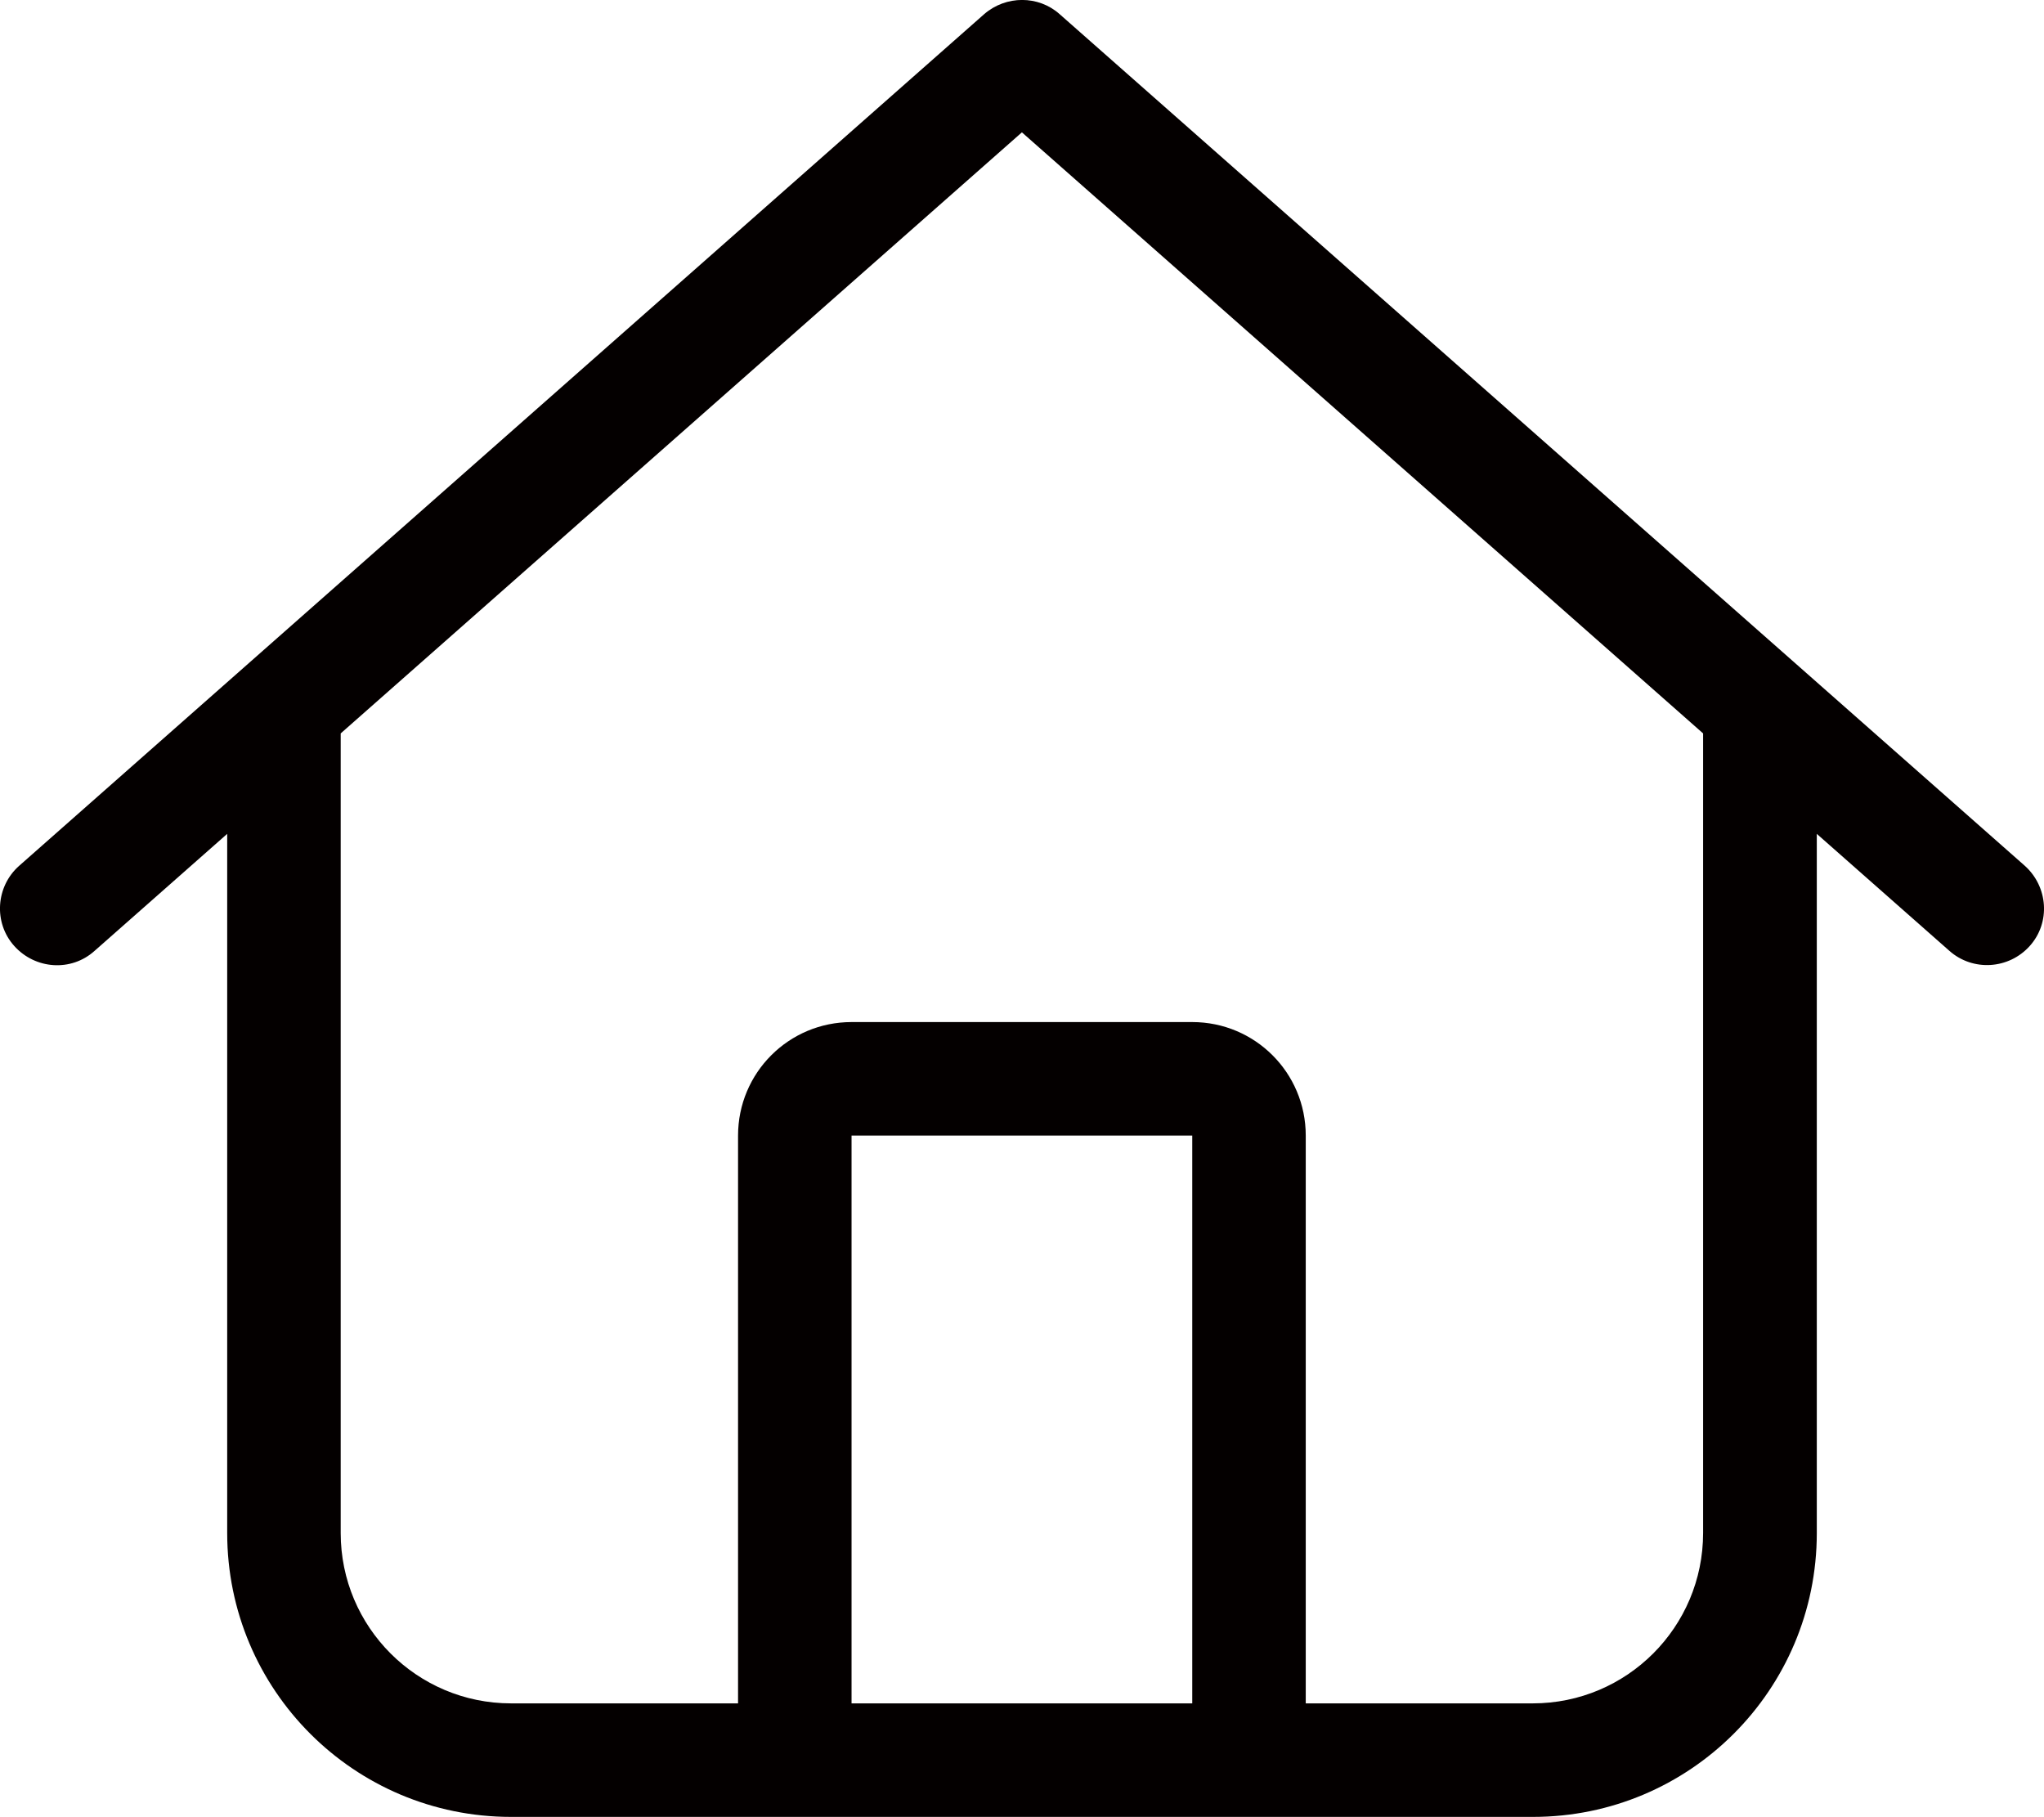
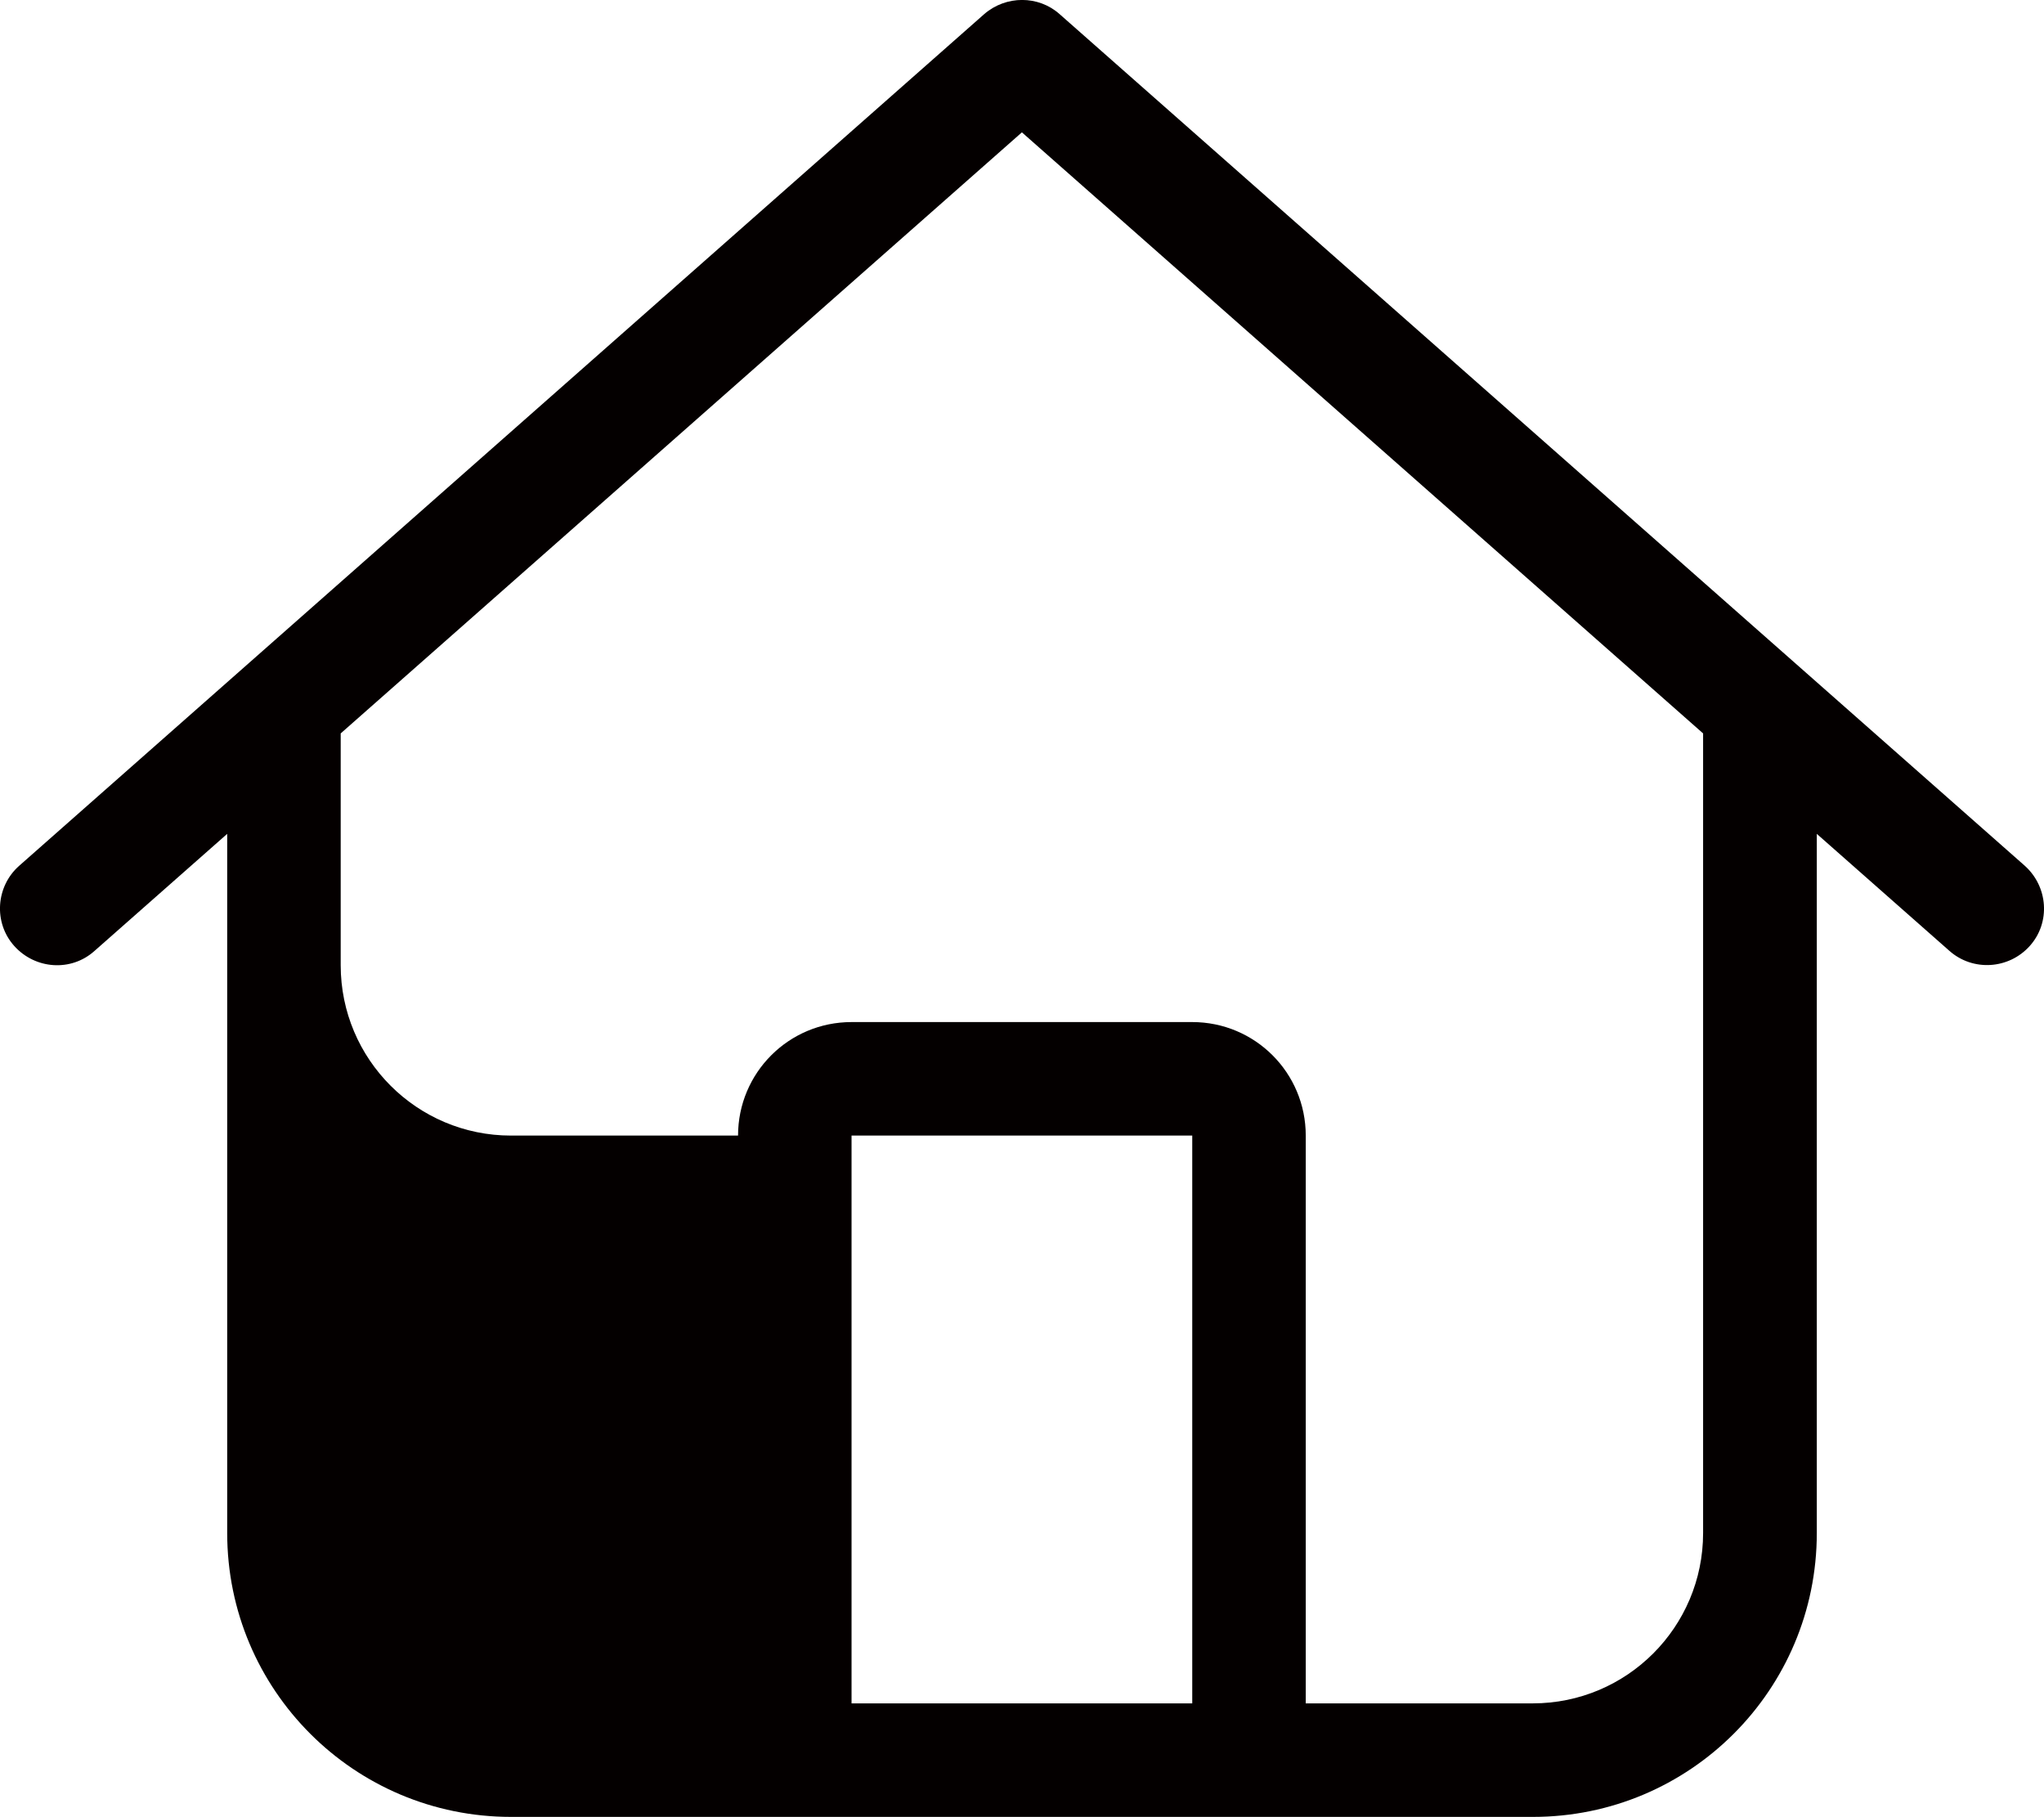
<svg xmlns="http://www.w3.org/2000/svg" id="_レイヤー_2" data-name="レイヤー 2" viewBox="0 0 103.19 91.71">
  <defs>
    <style>
      .cls-1 {
        fill: #040000;
      }
    </style>
  </defs>
  <g id="text">
-     <path class="cls-1" d="M53.49.71c-1.07-.95-2.7-.95-3.8,0L.97,43.7c-1.18,1.04-1.31,2.87-.25,4.05,1.06,1.18,2.87,1.31,4.05.25l6.7-5.91v35.29c0,7.92,6.41,14.33,14.33,14.33h51.59c7.92,0,14.33-6.41,14.33-14.33v-35.29l6.7,5.91c1.18,1.04,2.99.93,4.05-.25,1.06-1.18.93-2.99-.25-4.05L53.49.71ZM17.2,77.38v-40.36L51.59,6.68l34.39,30.34v40.36c0,4.75-3.85,8.6-8.6,8.6h-11.46v-28.66c0-3.17-2.56-5.73-5.73-5.73h-17.2c-3.17,0-5.73,2.56-5.73,5.73v28.66h-11.46c-4.75,0-8.6-3.85-8.6-8.6ZM42.99,85.98v-28.66h17.2v28.66h-17.2Z" />
+     <path class="cls-1" d="M53.49.71c-1.07-.95-2.7-.95-3.8,0L.97,43.7c-1.18,1.04-1.31,2.87-.25,4.05,1.06,1.18,2.87,1.31,4.05.25l6.7-5.91v35.29c0,7.92,6.41,14.33,14.33,14.33h51.59c7.92,0,14.33-6.41,14.33-14.33v-35.29l6.7,5.91c1.18,1.04,2.99.93,4.05-.25,1.06-1.18.93-2.99-.25-4.05L53.49.71ZM17.2,77.38v-40.36L51.59,6.68l34.39,30.34v40.36c0,4.75-3.85,8.6-8.6,8.6h-11.46v-28.66c0-3.17-2.56-5.73-5.73-5.73h-17.2c-3.17,0-5.73,2.56-5.73,5.73h-11.46c-4.75,0-8.6-3.85-8.6-8.6ZM42.99,85.98v-28.66h17.2v28.66h-17.2Z" />
  </g>
</svg>